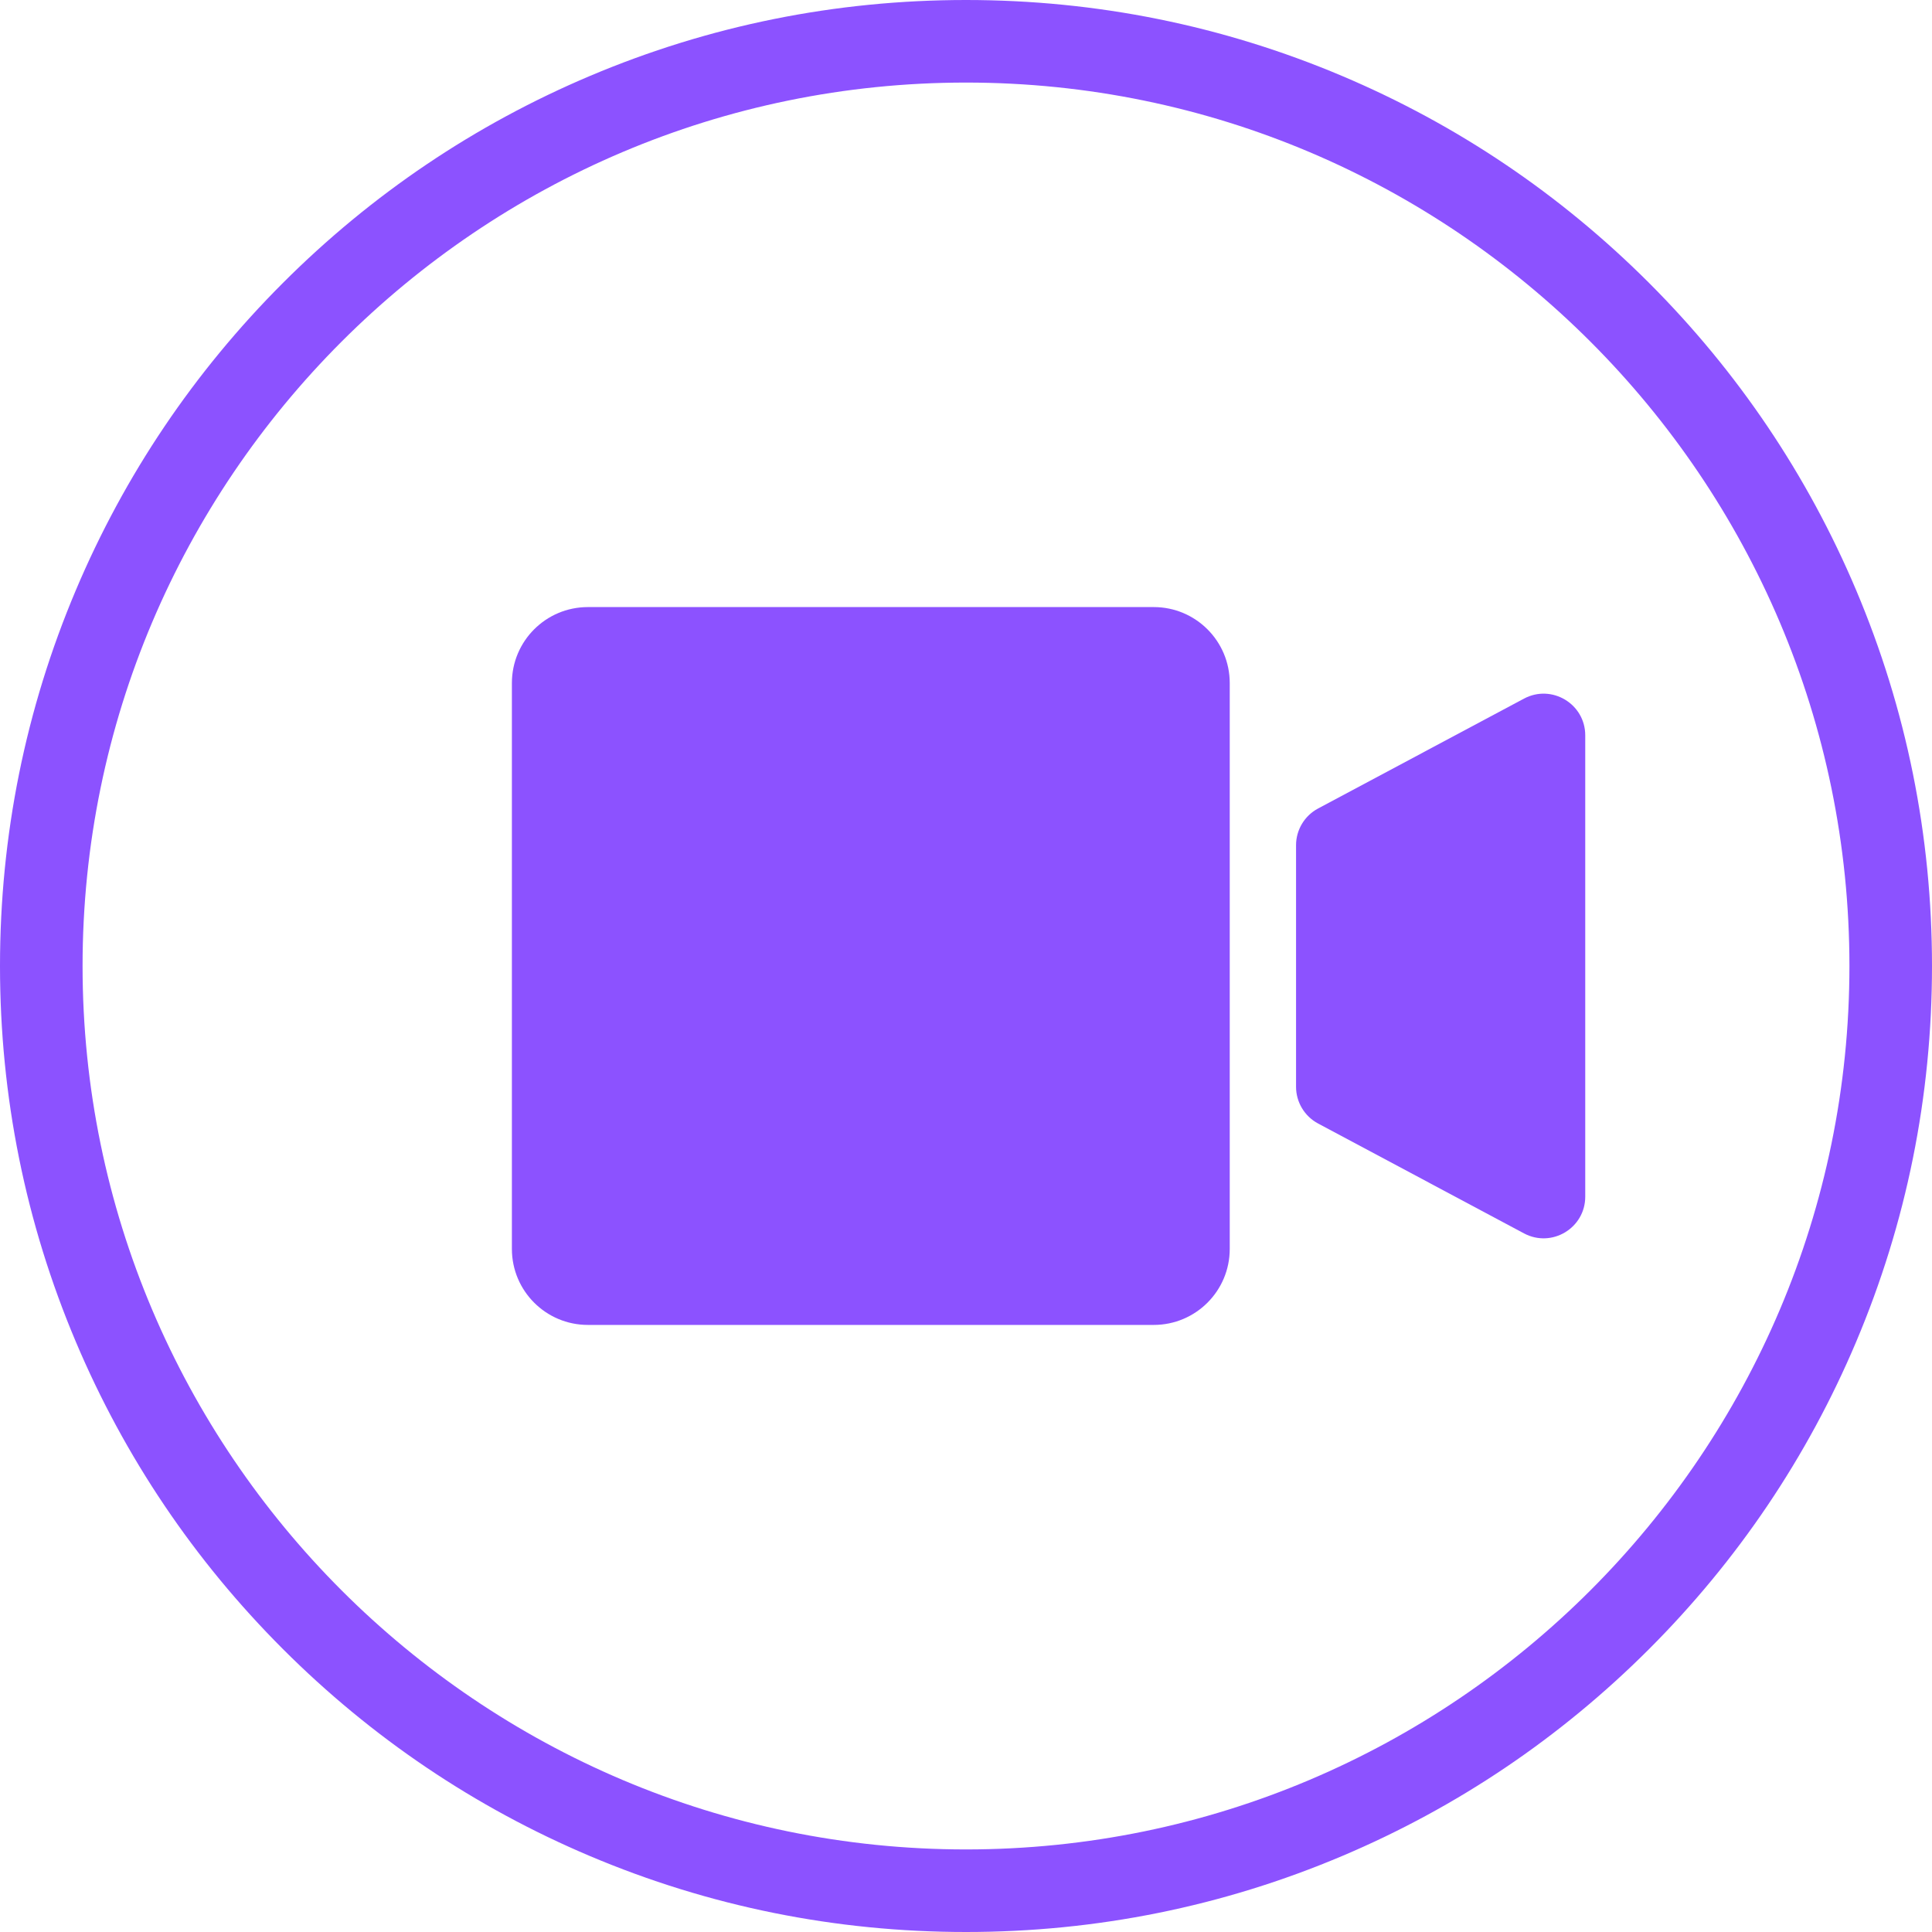
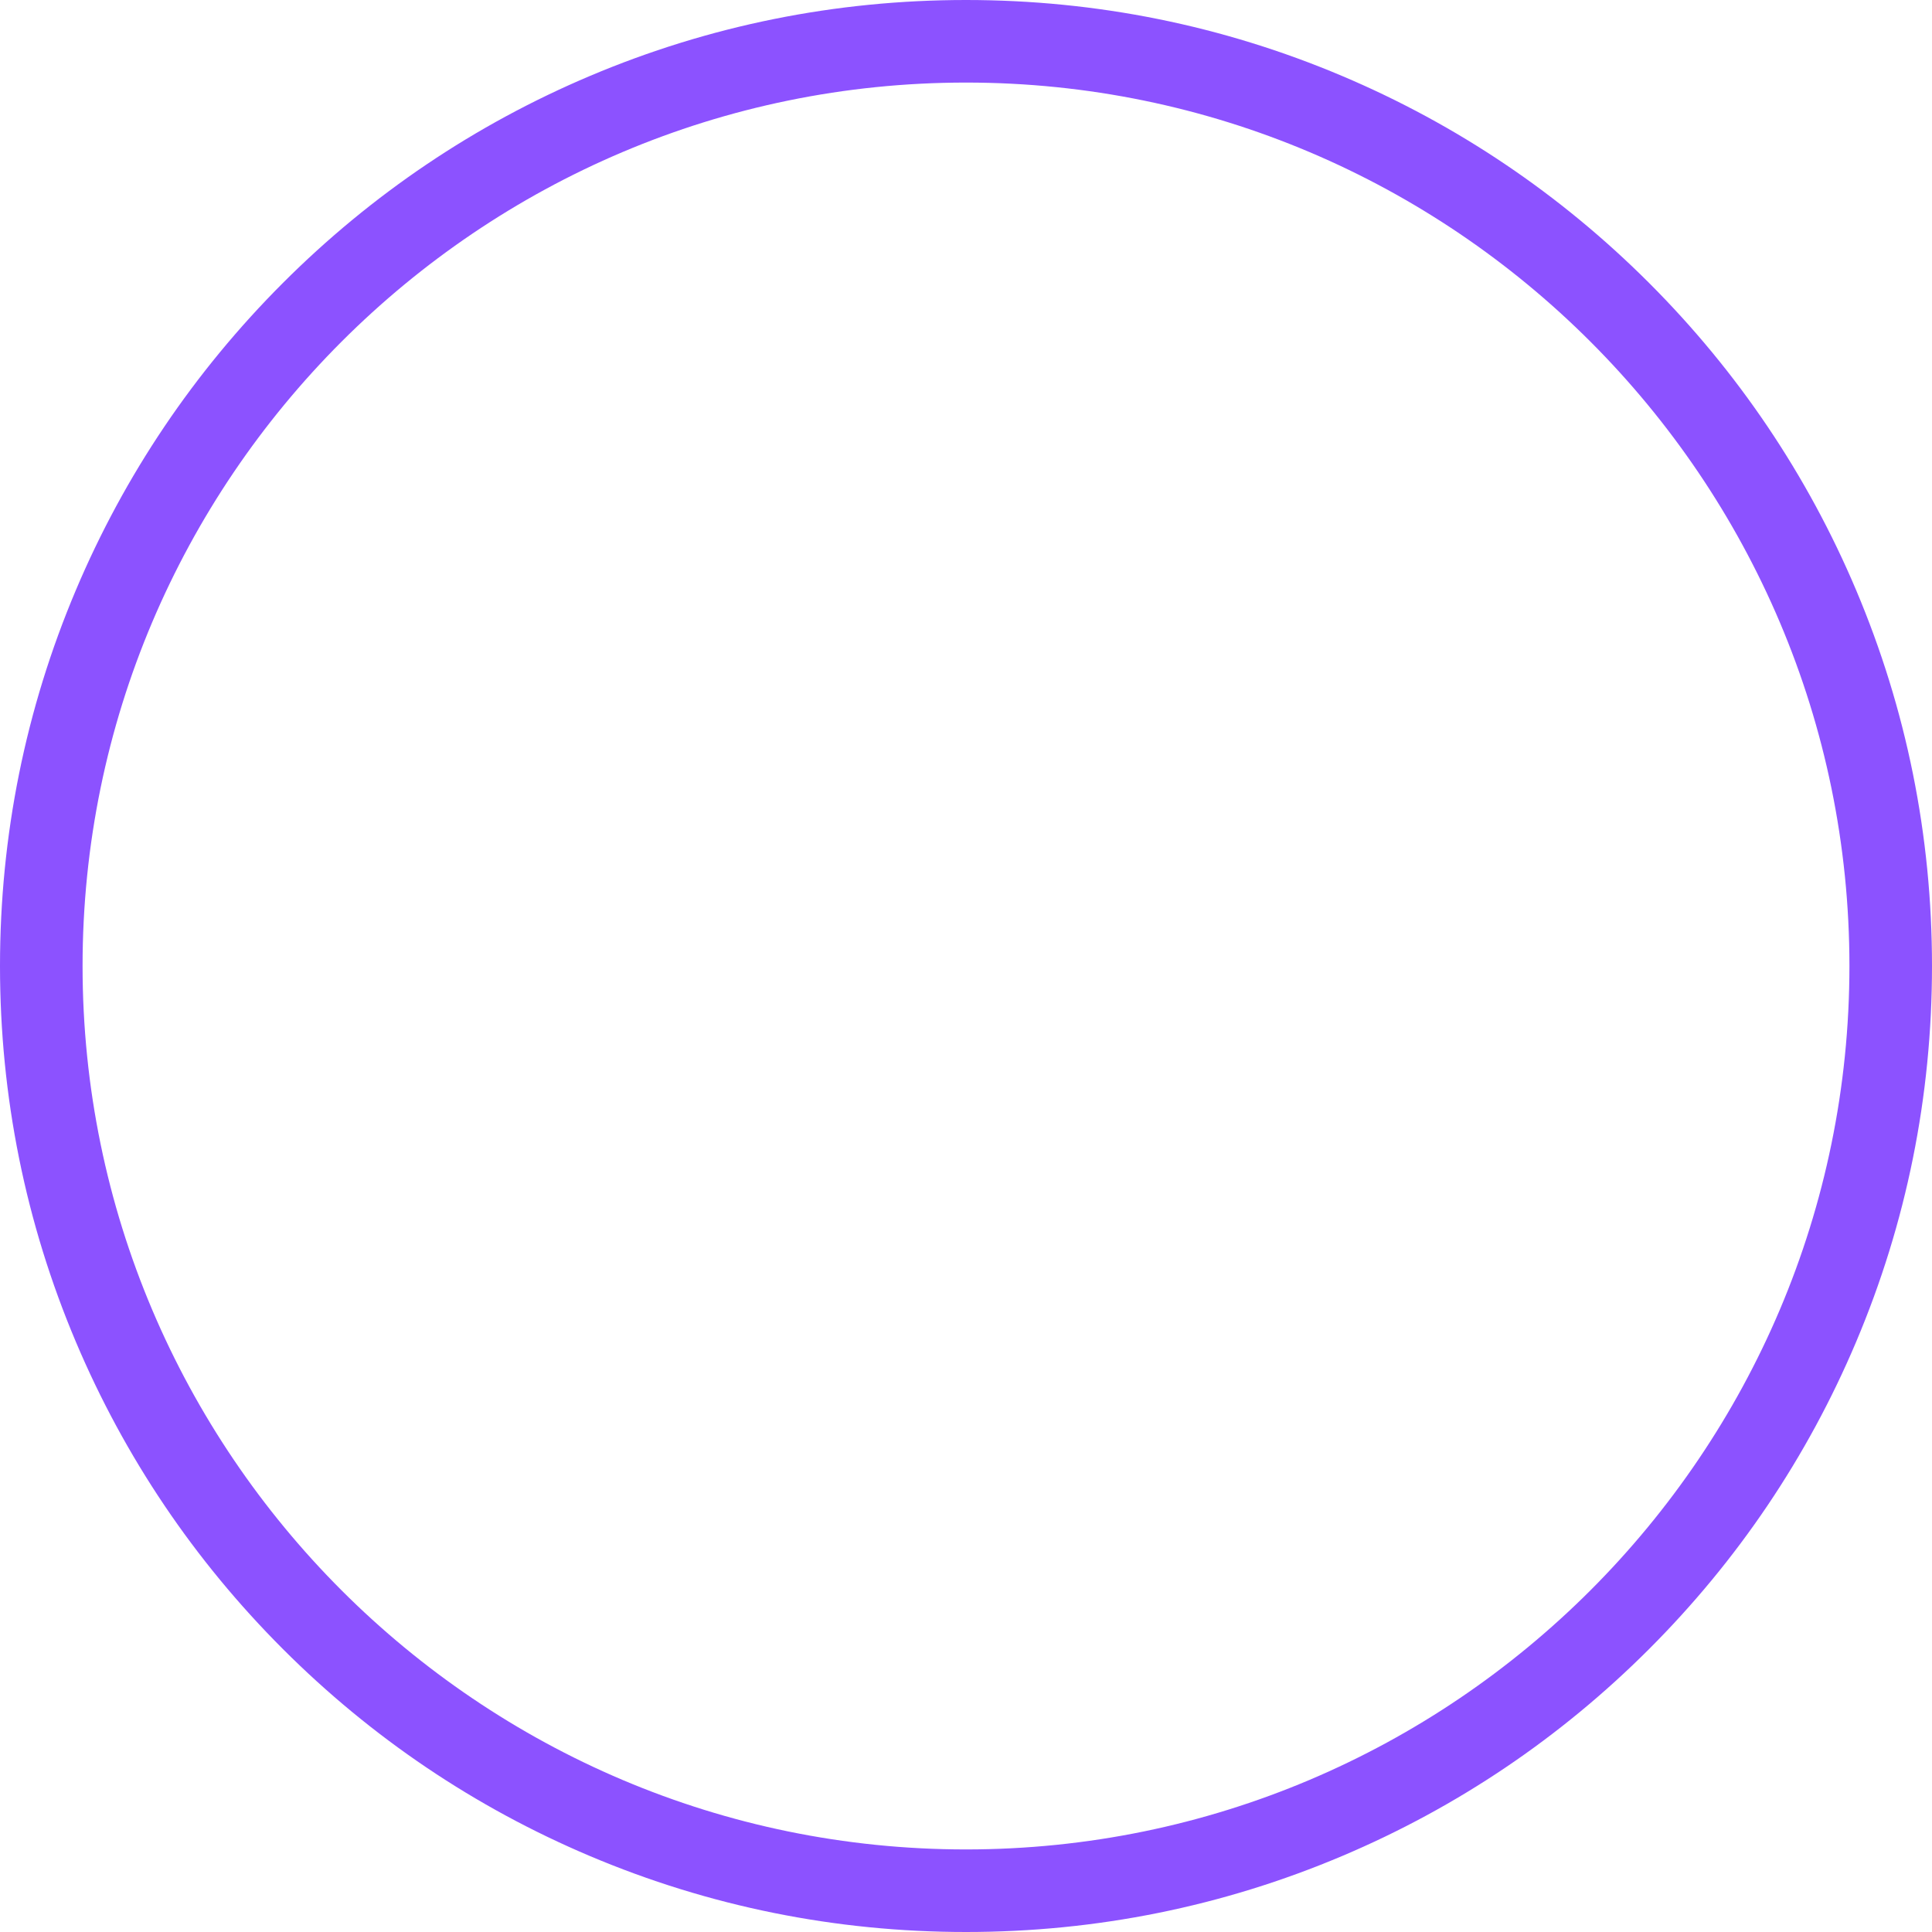
<svg xmlns="http://www.w3.org/2000/svg" fill="#8c52ff" height="490" preserveAspectRatio="xMidYMid meet" version="1" viewBox="0.0 0.0 490.0 490.0" width="490" zoomAndPan="magnify">
  <g id="change1_1">
-     <path d="M 292.617 336.031 L 149.102 336.031 C 138.457 336.031 129.828 327.402 129.828 316.758 L 129.828 173.242 C 129.828 162.598 138.457 153.969 149.102 153.969 L 292.617 153.969 C 303.262 153.969 311.891 162.598 311.891 173.242 L 311.891 316.758 C 311.891 327.402 303.262 336.031 292.617 336.031" fill="inherit" />
-     <path d="M 386.523 312.816 L 334.293 284.945 C 330.855 283.109 328.707 279.527 328.707 275.629 L 328.707 214.371 C 328.707 210.473 330.855 206.891 334.293 205.055 L 386.523 177.184 C 393.559 173.434 402.055 178.527 402.055 186.5 L 402.055 303.5 C 402.055 311.473 393.559 316.566 386.523 312.816" fill="inherit" />
    <path d="M 245 20.941 C 121.453 20.941 20.941 121.453 20.941 245 C 20.941 368.547 121.453 469.059 245 469.059 C 368.547 469.059 469.059 368.547 469.059 245 C 469.059 121.453 368.547 20.941 245 20.941 Z M 245 490 C 211.93 490 179.844 483.52 149.633 470.742 C 120.457 458.402 94.254 440.738 71.758 418.242 C 49.262 395.742 31.598 369.543 19.258 340.367 C 6.48 310.156 0 278.07 0 245 C 0 211.93 6.48 179.844 19.258 149.633 C 31.598 120.457 49.262 94.258 71.758 71.758 C 94.254 49.262 120.457 31.598 149.633 19.258 C 179.844 6.48 211.93 0 245 0 C 278.07 0 310.156 6.48 340.367 19.258 C 369.543 31.598 395.742 49.262 418.242 71.758 C 440.738 94.258 458.402 120.457 470.742 149.633 C 483.52 179.844 490 211.93 490 245 C 490 278.07 483.52 310.156 470.742 340.367 C 458.402 369.543 440.738 395.742 418.242 418.242 C 395.742 440.738 369.543 458.402 340.367 470.742 C 310.156 483.52 278.07 490 245 490" fill="inherit" />
  </g>
</svg>